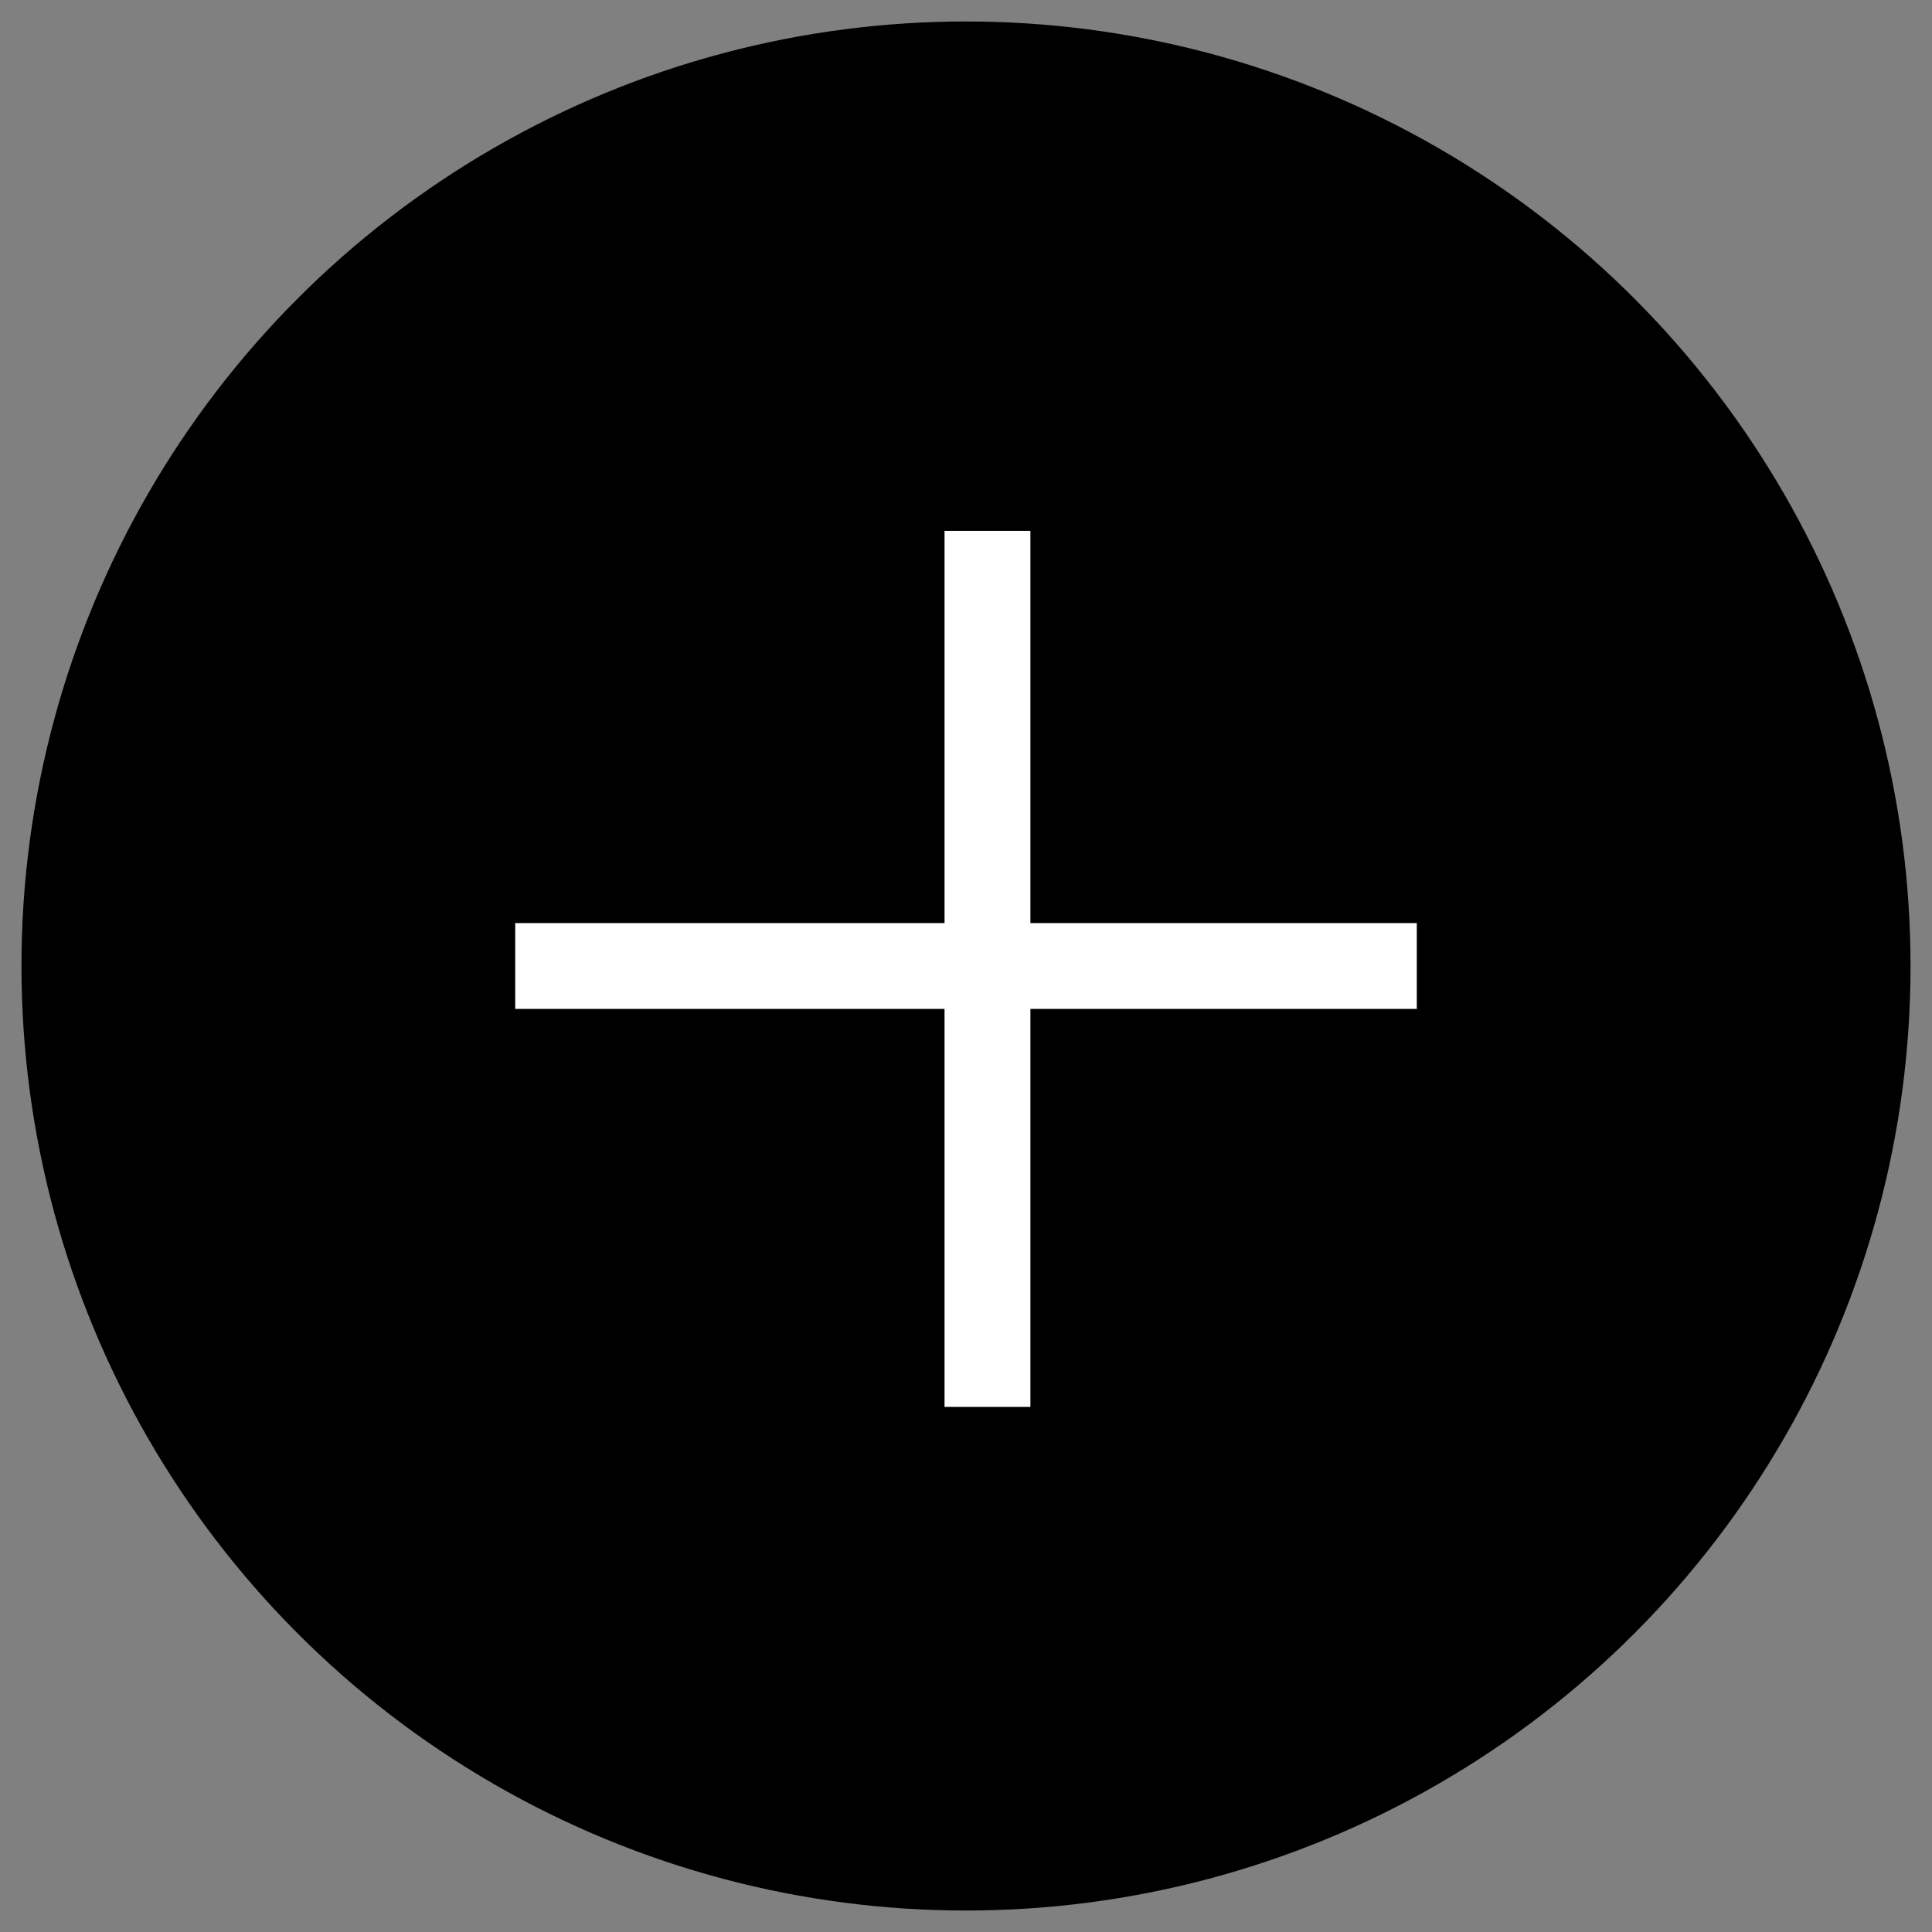
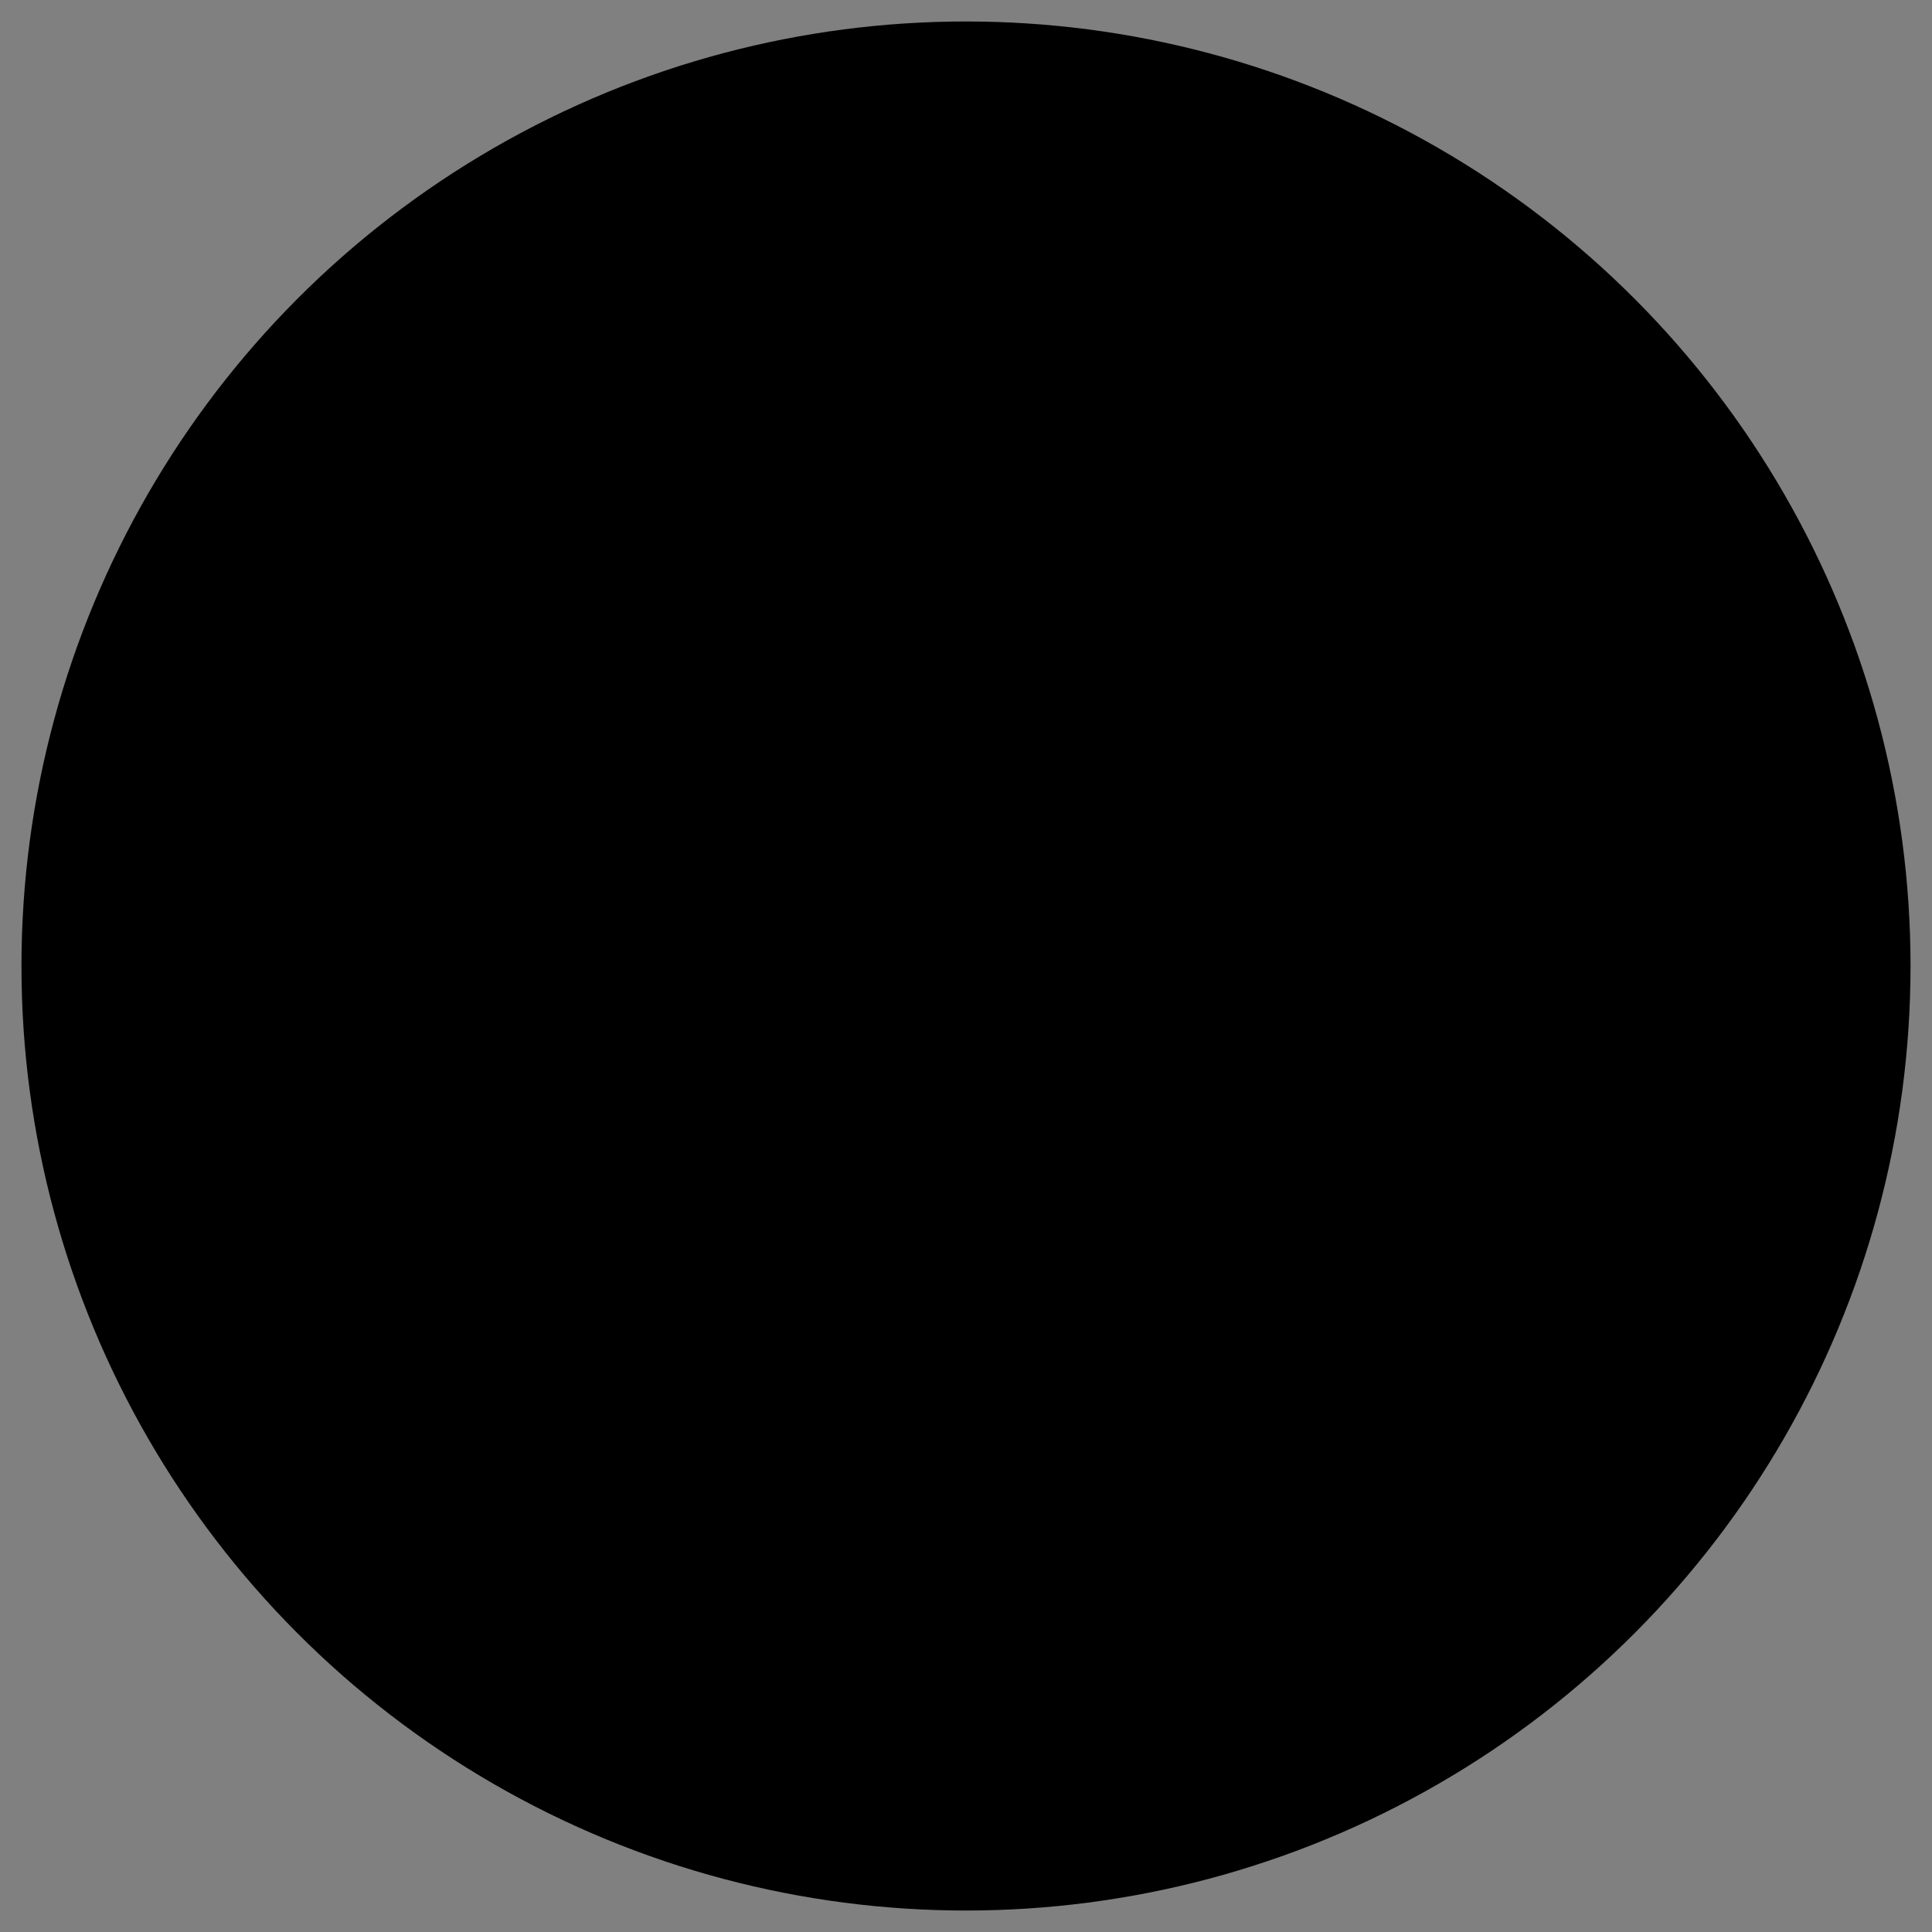
<svg xmlns="http://www.w3.org/2000/svg" width="45px" height="45px" viewBox="0 0 45 45" version="1.1">
  <rect x="0" y="0" width="45" height="45" fill="#808080" stroke="none" />
  <title>Plus</title>
  <desc>Created with Sketch.</desc>
  <g id="Page-1" stroke="none" stroke-width="1" fill="none" fill-rule="evenodd">
    <g id="Desktop-HD" transform="translate(-462, -723)">
      <g id="Plus" transform="translate(463, 724)">
        <circle id="Oval" stroke="#000000" fill="#000000" cx="21.5" cy="21.5" r="21.5" />
        <g id="Group" transform="translate(12, 12)" stroke="#FFFFFF" stroke-linecap="square" stroke-width="2">
-           <path d="M10,0.365 L10,18.77" id="Line-4" />
-           <path d="M9.5,0 L9.5,19" id="Line-4" transform="translate(9.5, 9.5) rotate(-270) translate(-9.5, -9.5) " />
-         </g>
+           </g>
      </g>
    </g>
  </g>
</svg>